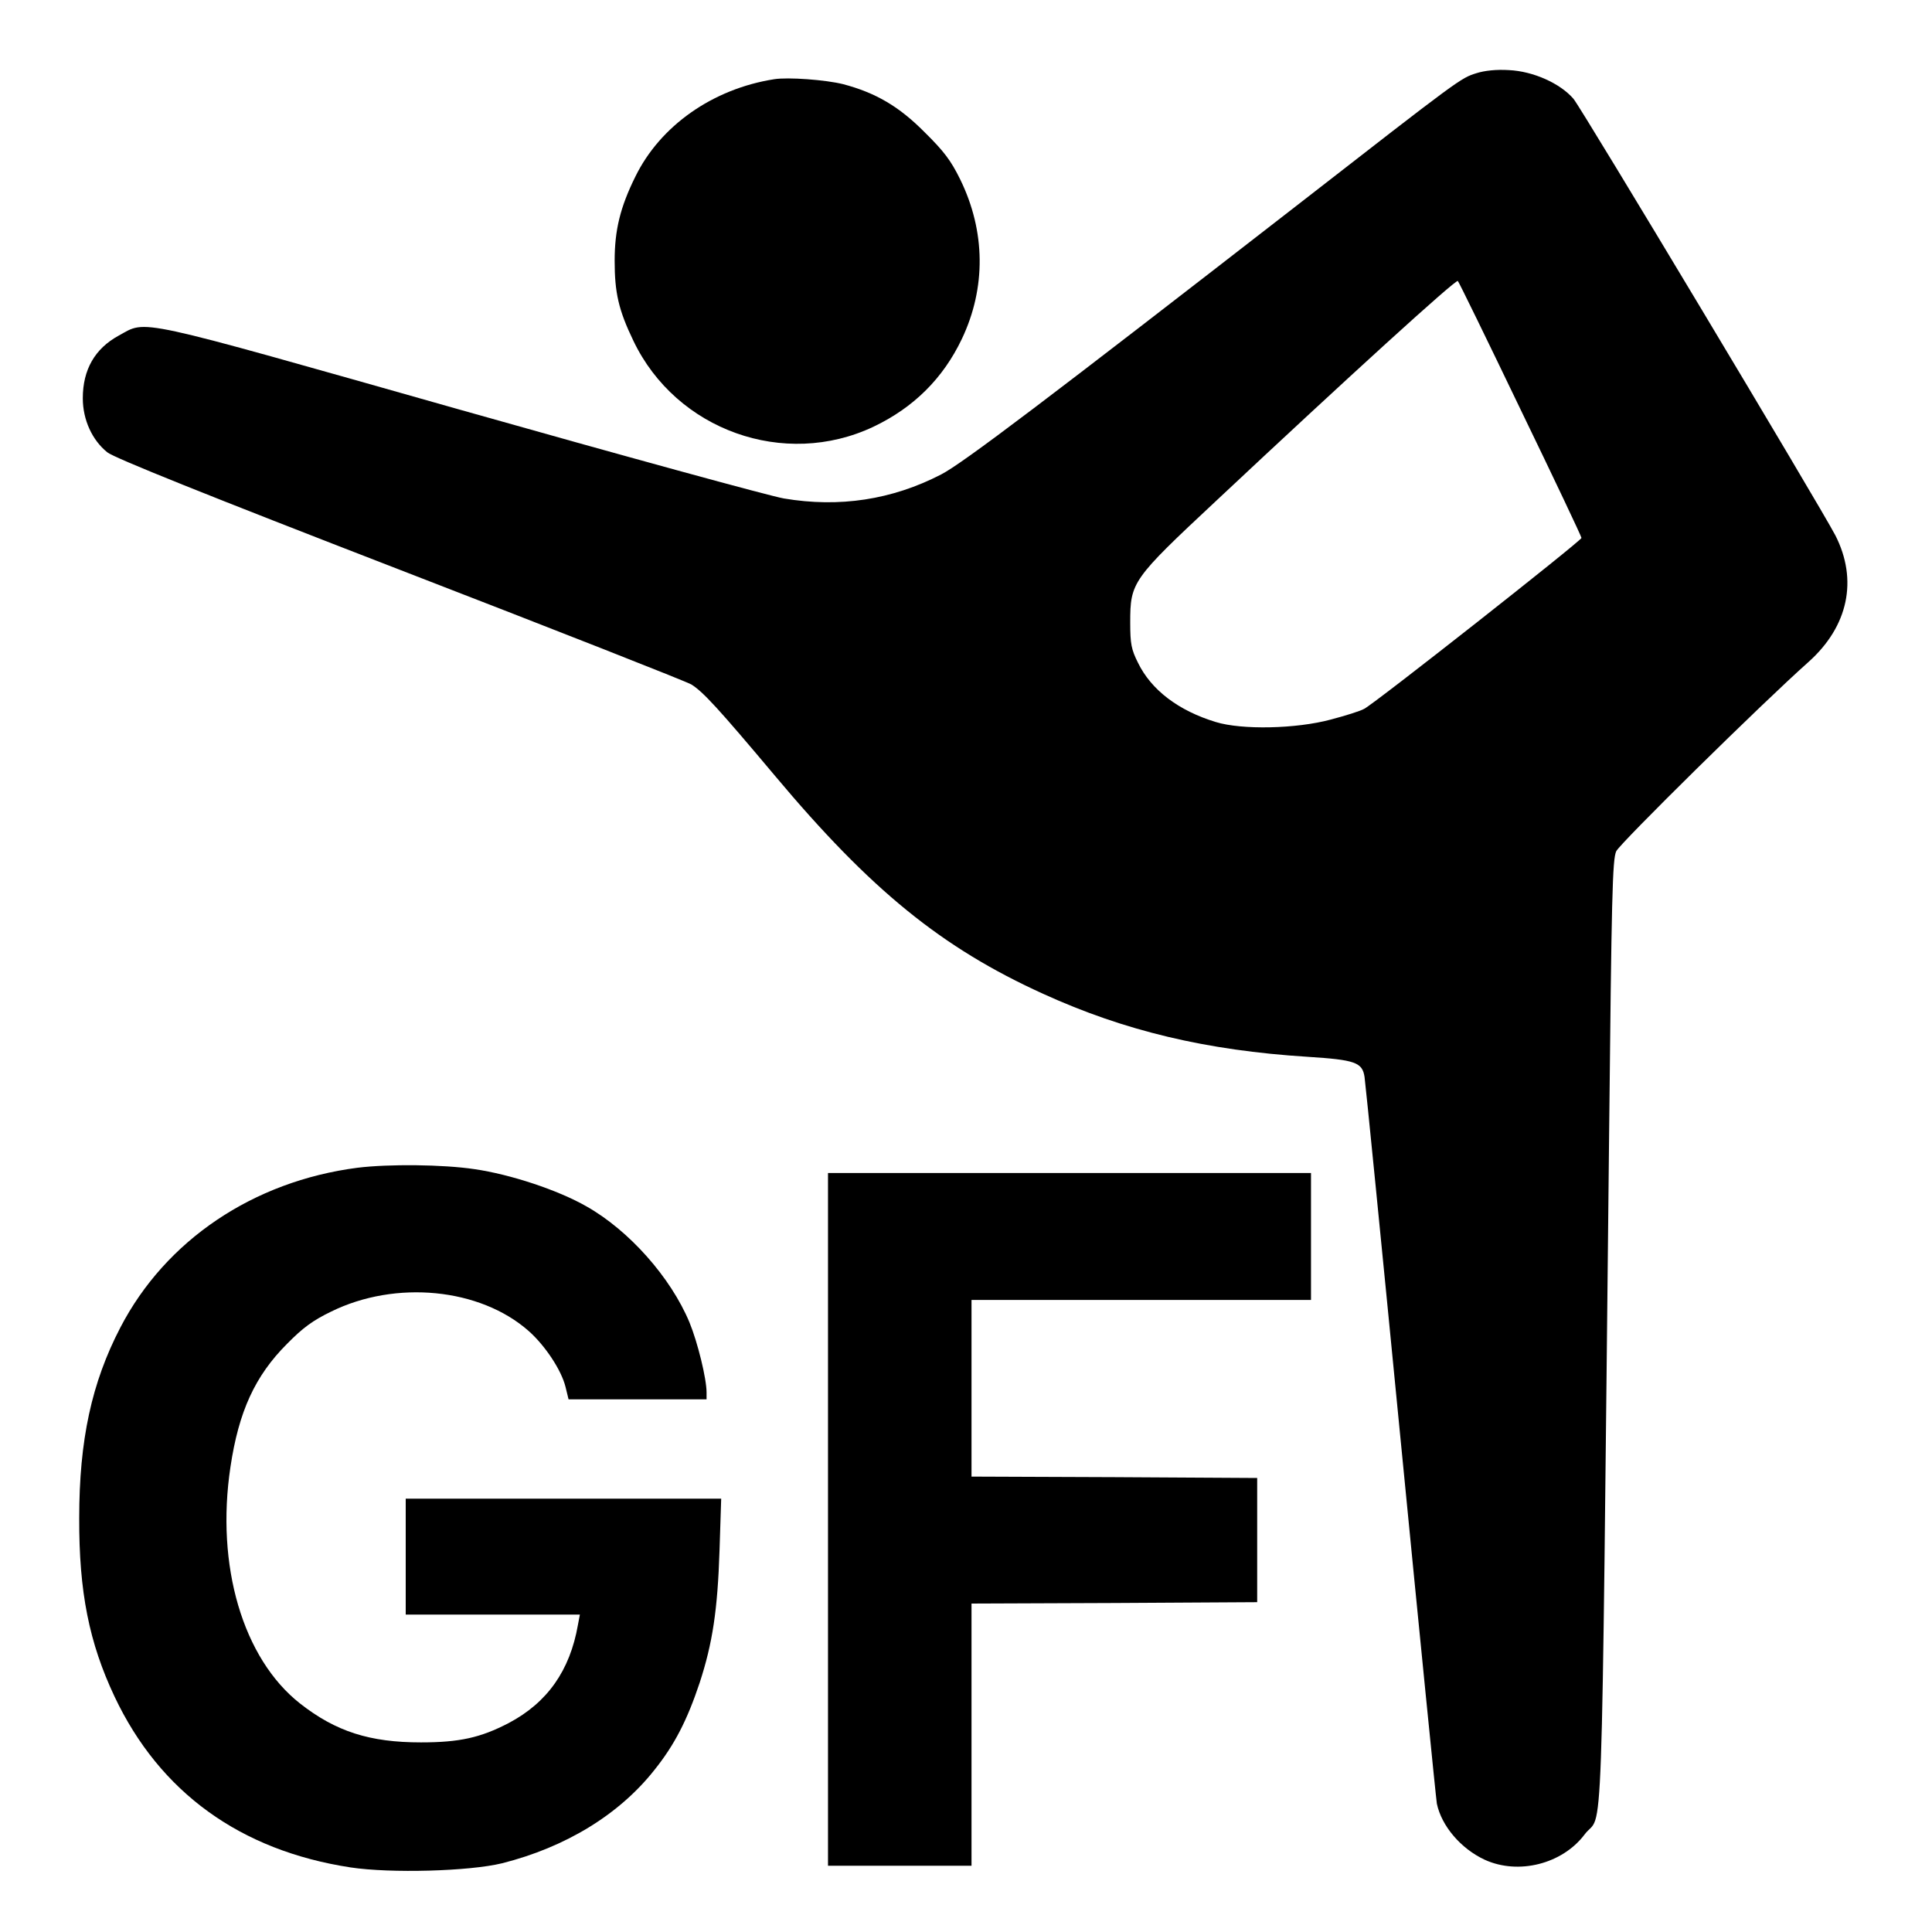
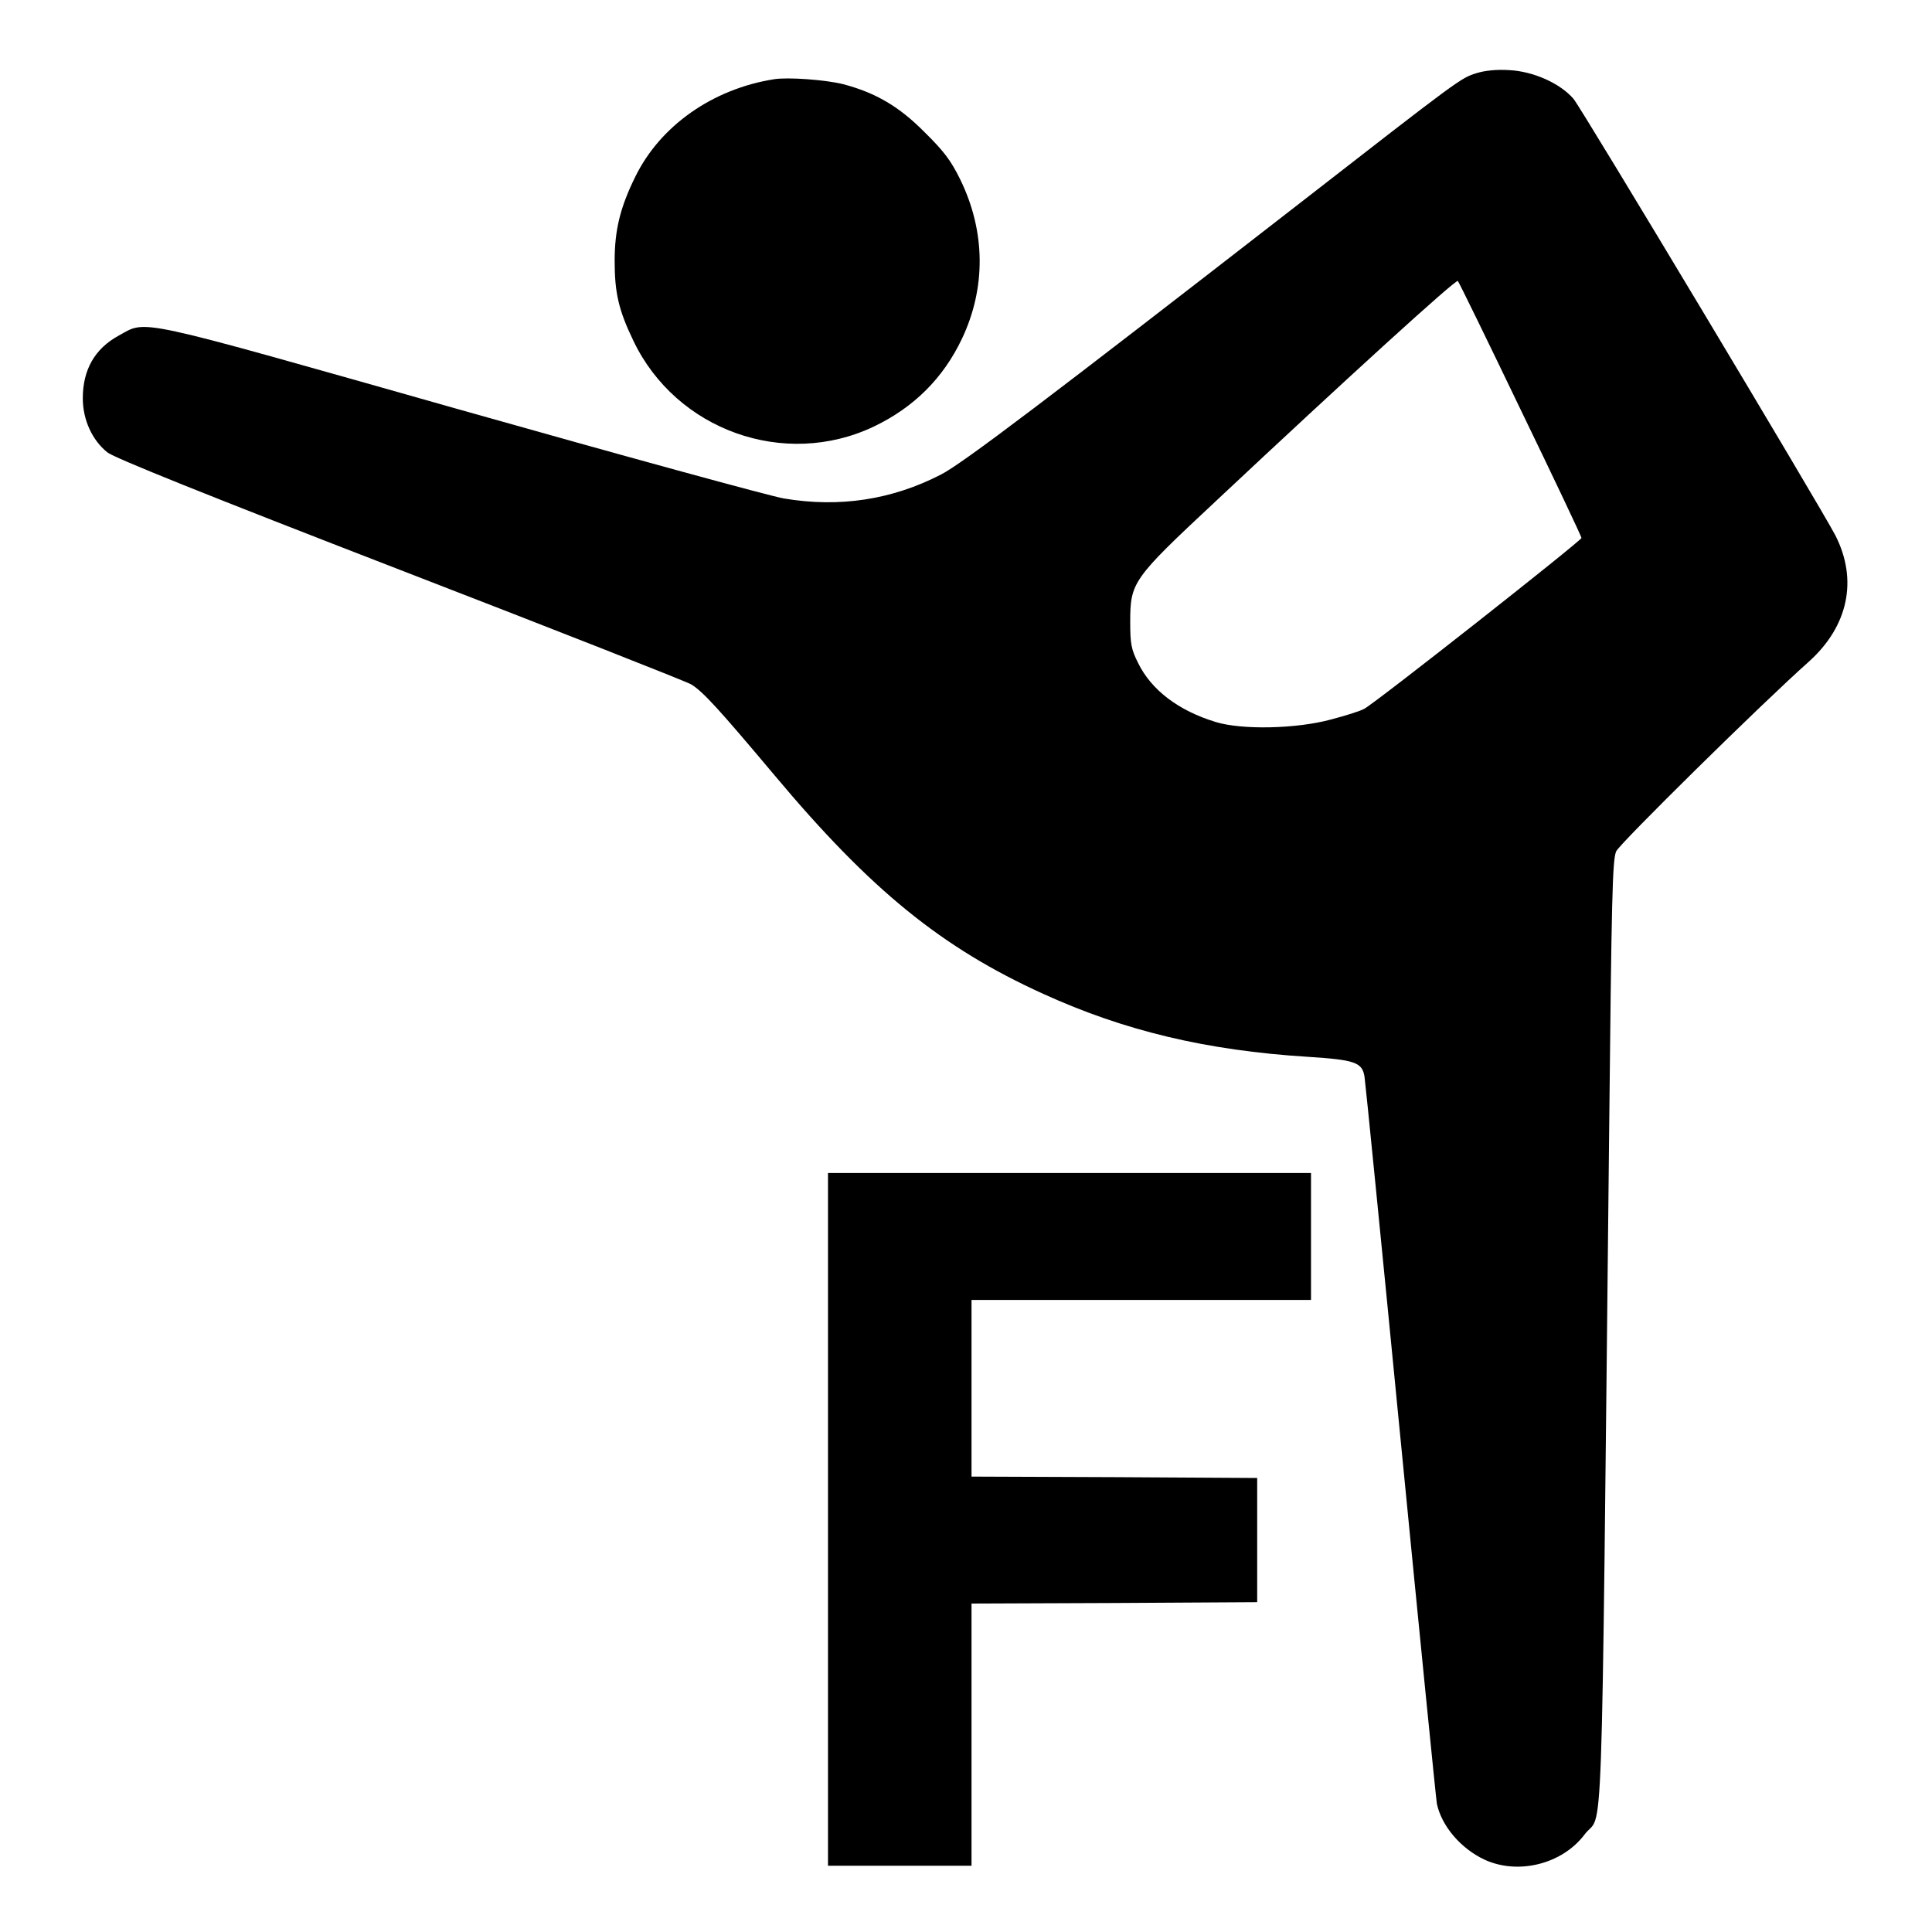
<svg xmlns="http://www.w3.org/2000/svg" version="1.0" width="700pt" height="700pt" viewBox="0 0 700 700" preserveAspectRatio="xMidYMid meet">
  <g transform="translate(0,700) scale(0.1,-0.1)" fill="#000000" stroke="none">
    <path d="M5350 6735 c-58 -18 -58 -18 -652 -480 -899 -698 -1210 -934 -1288 -974 -178 -92 -369 -121 -570 -87 -52 9 -581 154 -1175 322 -1197 339 -1130 325 -1235 268 -86 -47 -130 -123 -130 -227 0 -78 34 -152 89 -196 25 -20 358 -154 1061 -426 564 -218 1039 -405 1055 -415 43 -27 98 -87 303 -331 347 -414 604 -623 972 -790 294 -134 591 -205 958 -228 172 -11 198 -20 206 -73 3 -18 62 -611 131 -1318 69 -707 128 -1298 131 -1315 17 -81 87 -163 173 -203 122 -56 281 -16 362 91 69 93 60 -189 89 2526 9 875 12 1008 26 1037 14 29 527 535 697 686 144 129 179 297 97 458 -54 104 -918 1545 -949 1582 -48 56 -146 100 -234 104 -45 3 -89 -2 -117 -11z m159 -1218 c122 -252 221 -461 221 -466 0 -10 -749 -600 -787 -619 -13 -8 -68 -25 -121 -39 -126 -34 -323 -38 -417 -9 -135 41 -234 116 -282 215 -24 48 -28 68 -28 146 0 146 7 156 312 441 481 451 868 803 875 796 4 -4 106 -213 227 -465z" />
    <path d="M2805 6713 c-223 -35 -413 -169 -503 -353 -55 -111 -75 -194 -75 -305 0 -115 14 -178 68 -290 155 -324 547 -464 870 -311 145 69 252 175 320 318 88 185 86 390 -6 578 -34 69 -59 102 -129 171 -93 94 -178 143 -295 174 -64 16 -200 26 -250 18z" />
-     <path d="M1295 2769 c-378 -49 -695 -263 -859 -579 -104 -200 -149 -408 -149 -690 -1 -268 36 -452 128 -647 164 -347 456 -558 855 -619 146 -22 430 -14 549 15 230 58 424 176 552 338 73 91 119 181 164 316 47 144 65 264 72 480 l6 187 -572 0 -571 0 0 -210 0 -210 315 0 316 0 -7 -37 c-29 -166 -111 -282 -251 -356 -102 -53 -178 -70 -318 -70 -185 0 -308 39 -438 141 -207 163 -306 499 -252 857 30 201 89 330 205 446 58 59 94 85 160 117 234 115 539 85 715 -70 60 -53 119 -142 134 -203 l11 -45 250 0 250 0 0 25 c0 50 -32 181 -62 254 -68 163 -219 333 -373 420 -103 59 -275 116 -406 135 -114 17 -310 19 -424 5z" />
    <path d="M3000 1495 l0 -1255 260 0 260 0 0 475 0 475 518 2 517 3 0 225 0 225 -517 3 -518 2 0 320 0 320 615 0 615 0 0 230 0 230 -875 0 -875 0 0 -1255z" />
  </g>
</svg>